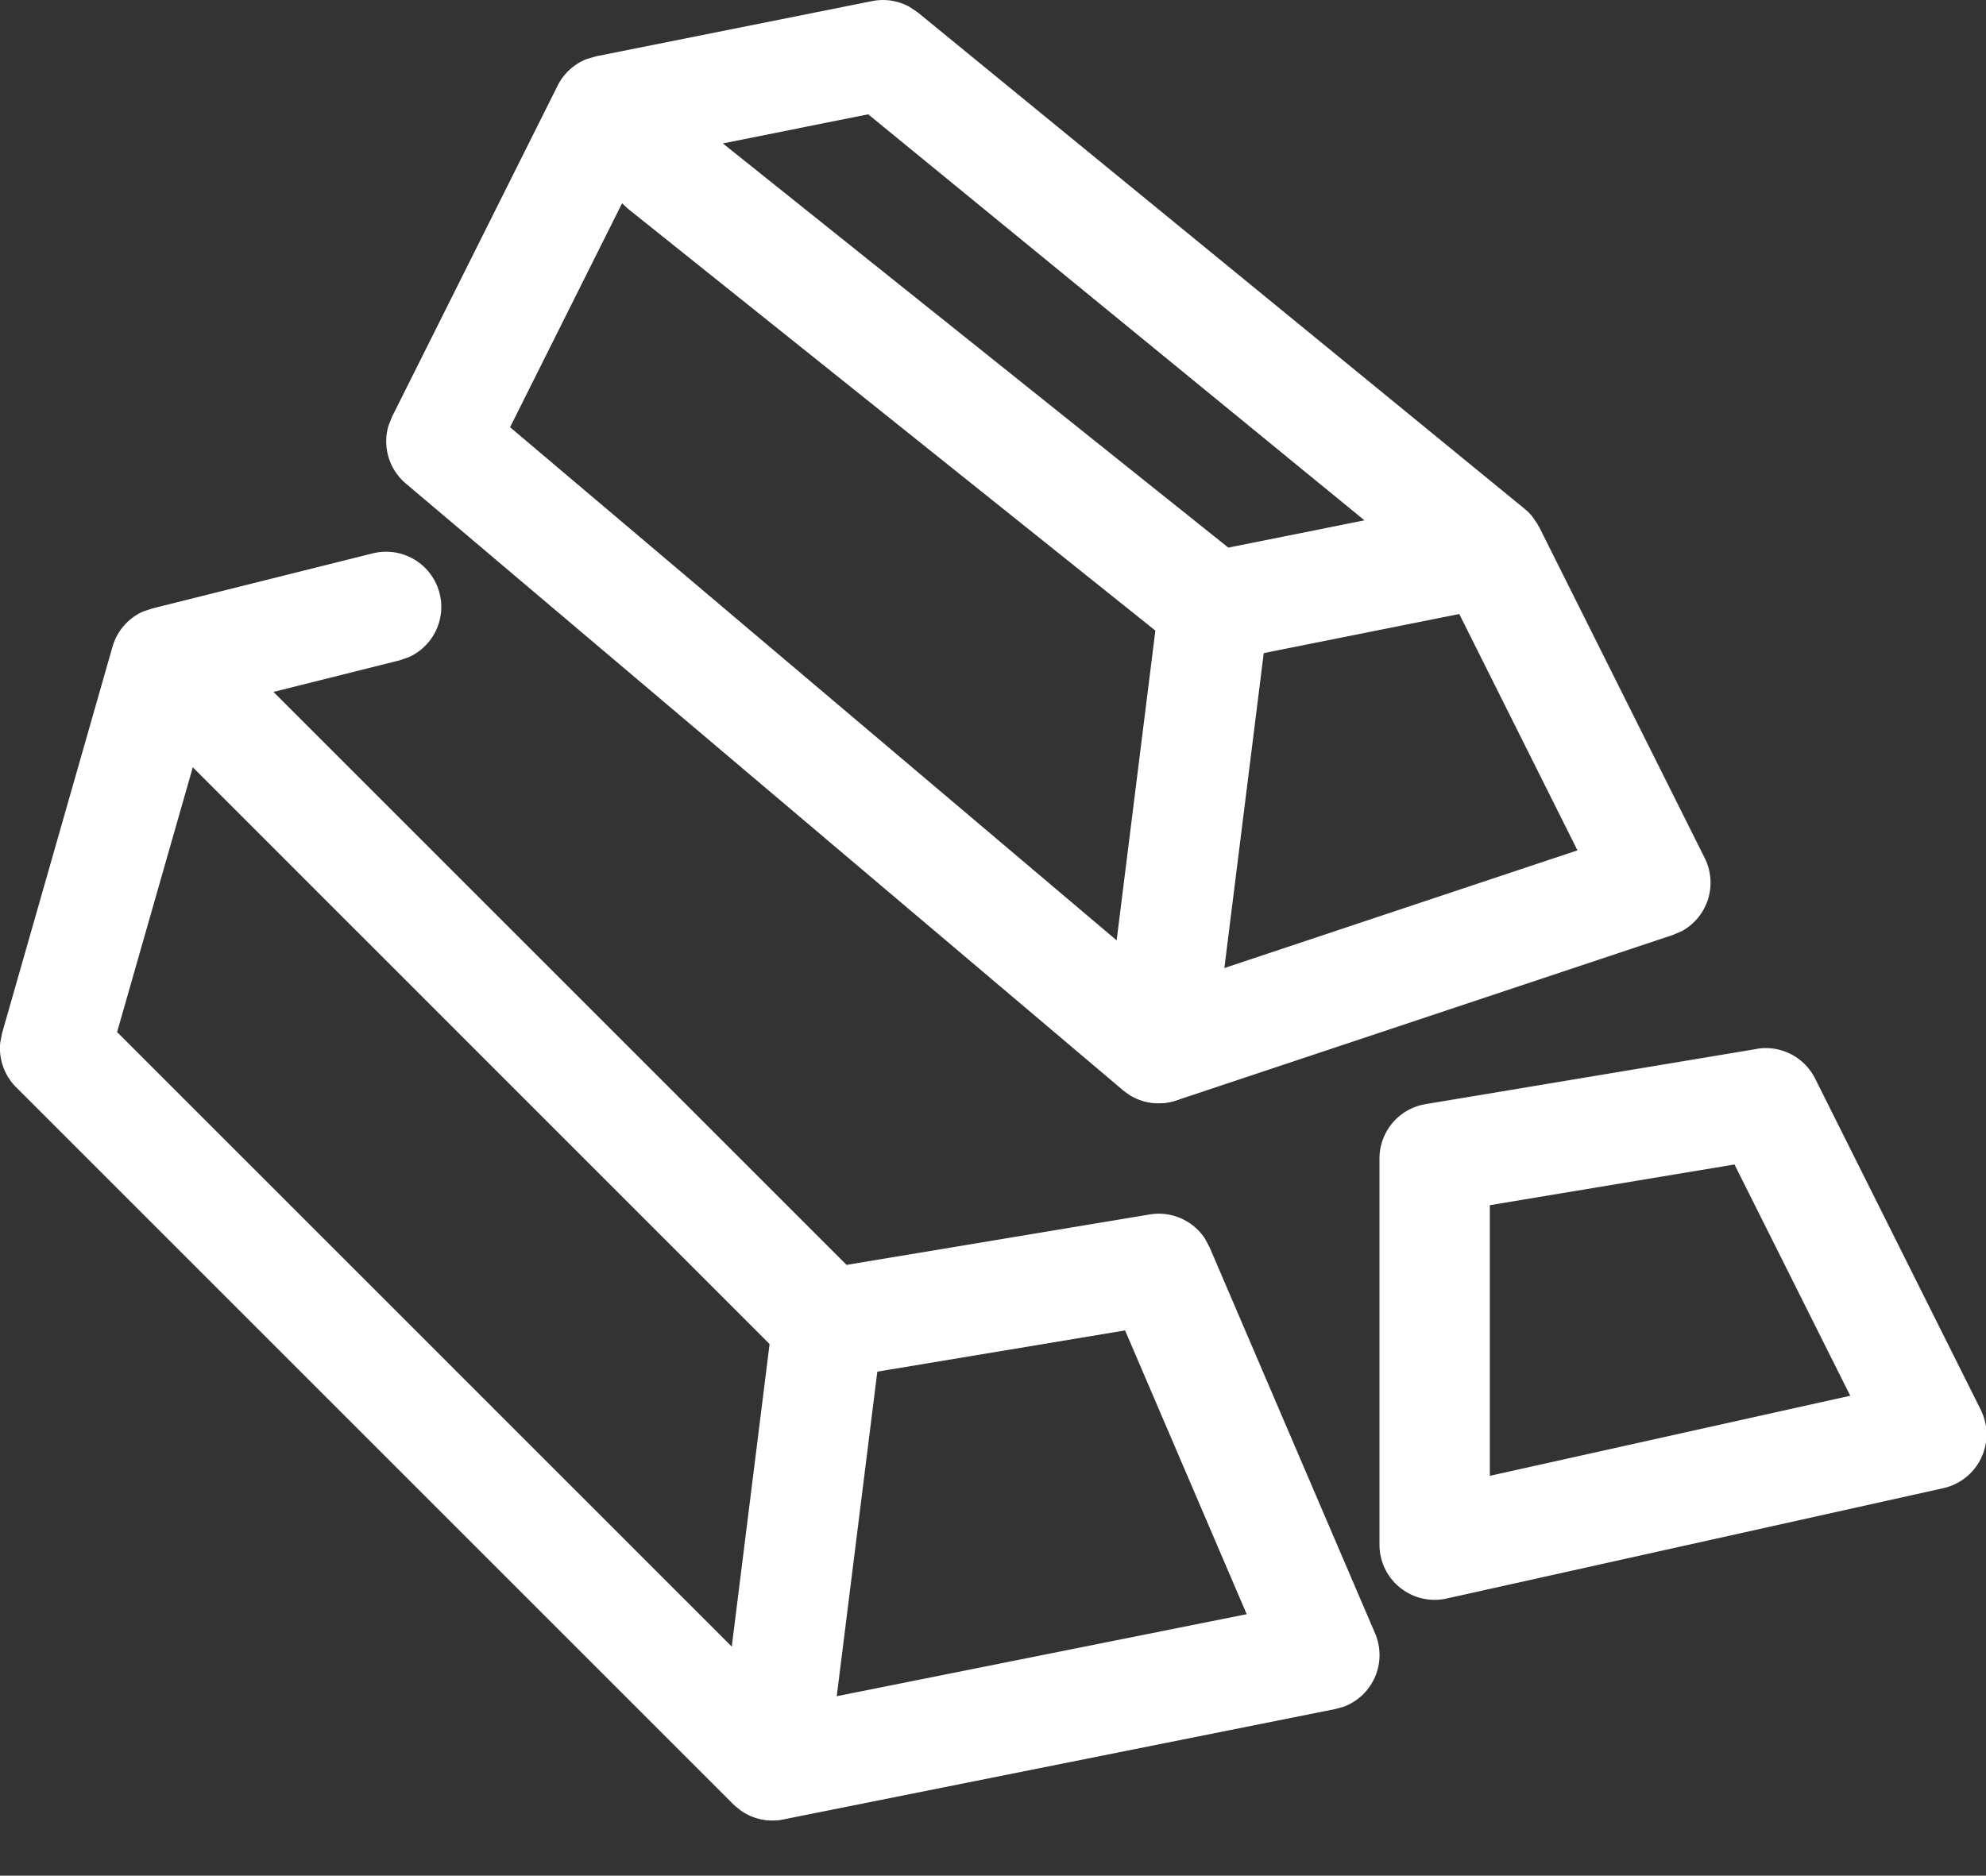
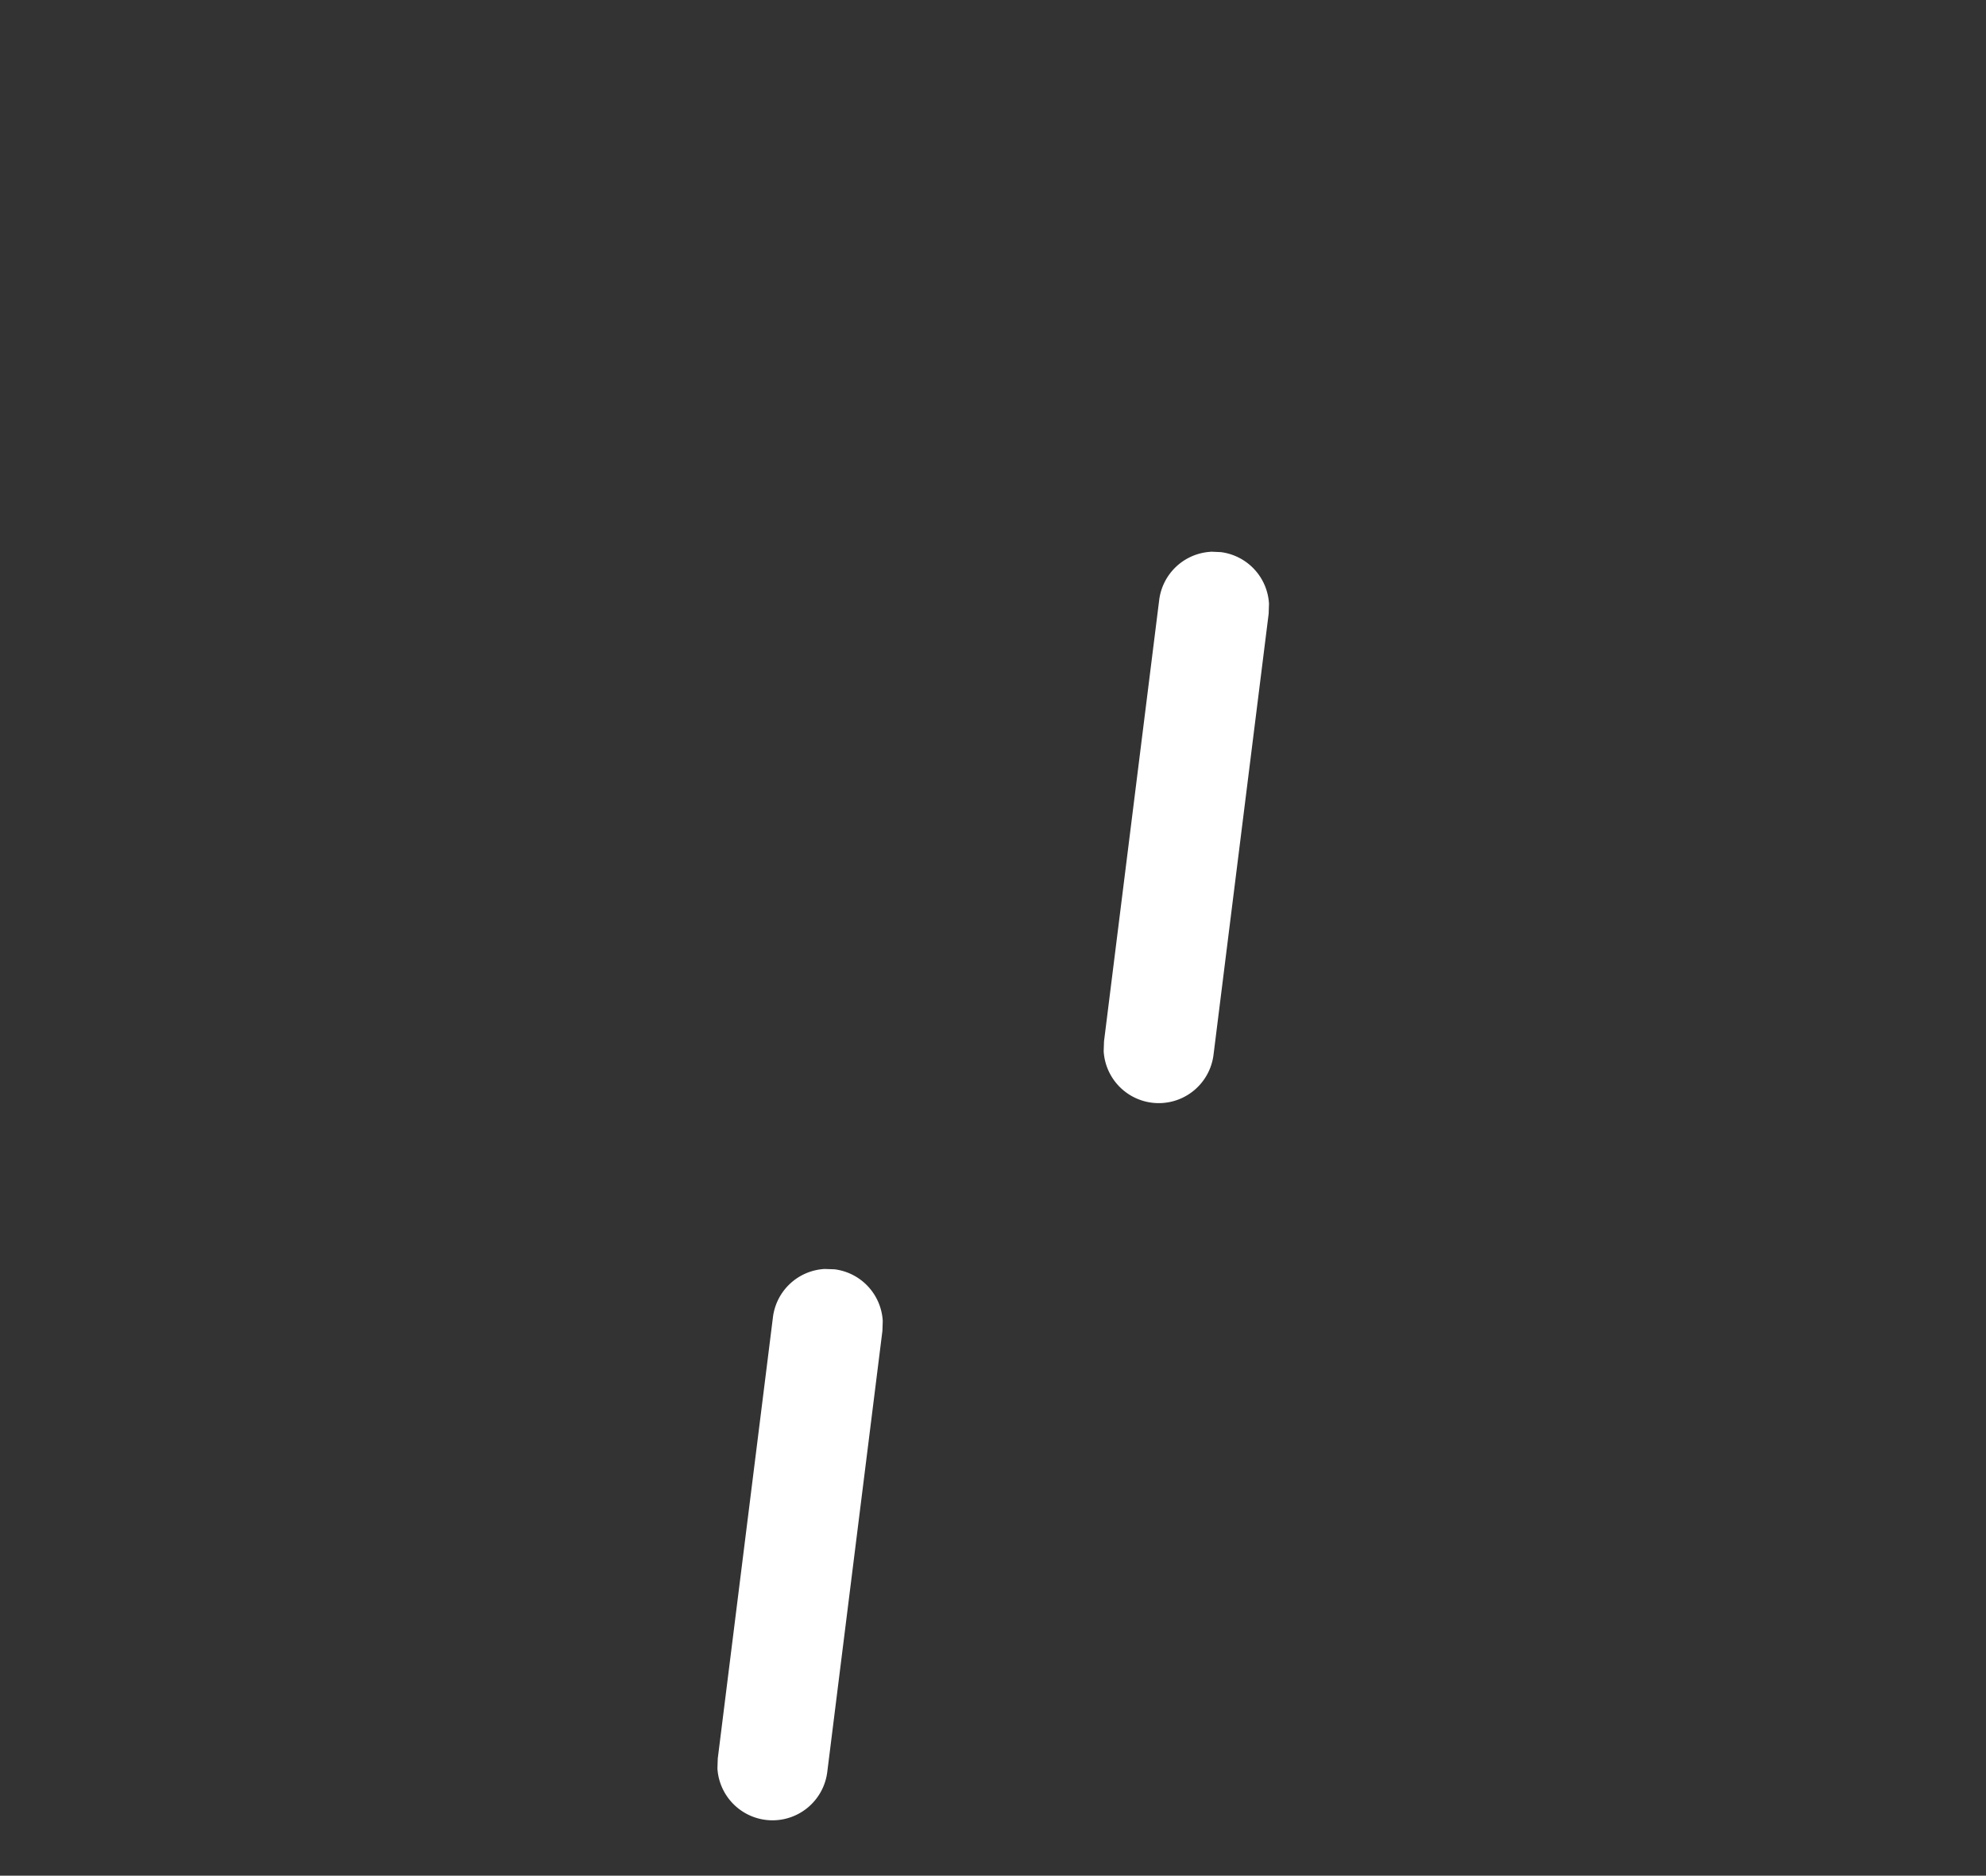
<svg xmlns="http://www.w3.org/2000/svg" class="icon" viewBox="0 0 1084 1024" width="211.719" height="200">
  <rect x="0" y="0" width="1084" height="1024" fill="#333333" stroke="none" />
-   <path d="M203.535 302.08a30.118 30.118 0 0 1 19.757 56.621l-5.18 1.807-68.849 17.227 312.802 312.802 165.466-27.528a30.118 30.118 0 0 1 30.238 13.312l2.409 4.518 90.353 210.824a30.118 30.118 0 0 1-16.866 39.996l-4.939 1.385-301.176 60.235a30.118 30.118 0 0 1-22.588-4.457l-4.638-3.735-391.529-391.529a30.118 30.118 0 0 1-8.674-24.275l1.024-5.301 60.235-210.824a30.118 30.118 0 0 1 16.625-19.275l5.06-1.687 120.471-30.118zM105.231 418.876l-41.321 144.565 367.616 367.616 248.952-49.815-66.379-154.925-157.395 26.202a30.118 30.118 0 0 1-21.805-4.759l-4.457-3.614-325.21-325.271zM475.979 0.602a30.118 30.118 0 0 1 20.54 3.192l4.457 3.012 331.294 271.059 2.048 1.807 1.807 1.988 3.012 4.337 0.361 0.783 0.602 0.904 90.353 180.706a30.118 30.118 0 0 1-12.469 39.936l-4.939 2.108-271.059 90.353a30.118 30.118 0 0 1-24.696-2.53l-4.277-3.012-391.529-331.294a30.118 30.118 0 0 1-9.397-31.684l1.928-4.819 90.353-180.706a30.118 30.118 0 0 1 15.721-14.456L325.391 30.72l150.588-30.118zM339.546 110.953l-61.139 122.278 360.508 305.032 222.088-74.029-64.512-129.024-128 25.6a30.118 30.118 0 0 1-20.299-3.072l-4.397-2.952-301.176-240.941-3.072-2.891z m134.325-48.55L394.541 78.306l275.878 220.642 74.33-14.878-270.878-221.666zM958.825 572.657l-180.706 30.118a30.118 30.118 0 0 0-25.178 29.696V843.294a30.118 30.118 0 0 0 36.623 29.395l271.059-60.235a30.118 30.118 0 0 0 20.48-42.888l-90.353-180.706a30.118 30.118 0 0 0-31.925-16.264z m-12.107 63.066l63.187 126.253-196.728 43.731v-147.757l133.542-22.227z" fill="#ffffff" />
  <path d="M660.902 301.176l5.421 0.241a30.118 30.118 0 0 1 26.323 28.19l-0.181 5.421-30.118 240.941a30.118 30.118 0 0 1-59.934-2.048l0.181-5.421 30.118-240.941a30.118 30.118 0 0 1 28.19-26.323zM455.499 692.947a30.118 30.118 0 0 1 26.323 28.19l-0.181 5.421-30.118 240.941a30.118 30.118 0 0 1-59.934-2.048l0.181-5.421 30.118-240.941a30.118 30.118 0 0 1 28.19-26.323l5.421 0.181z" fill="#ffffff" />
</svg>